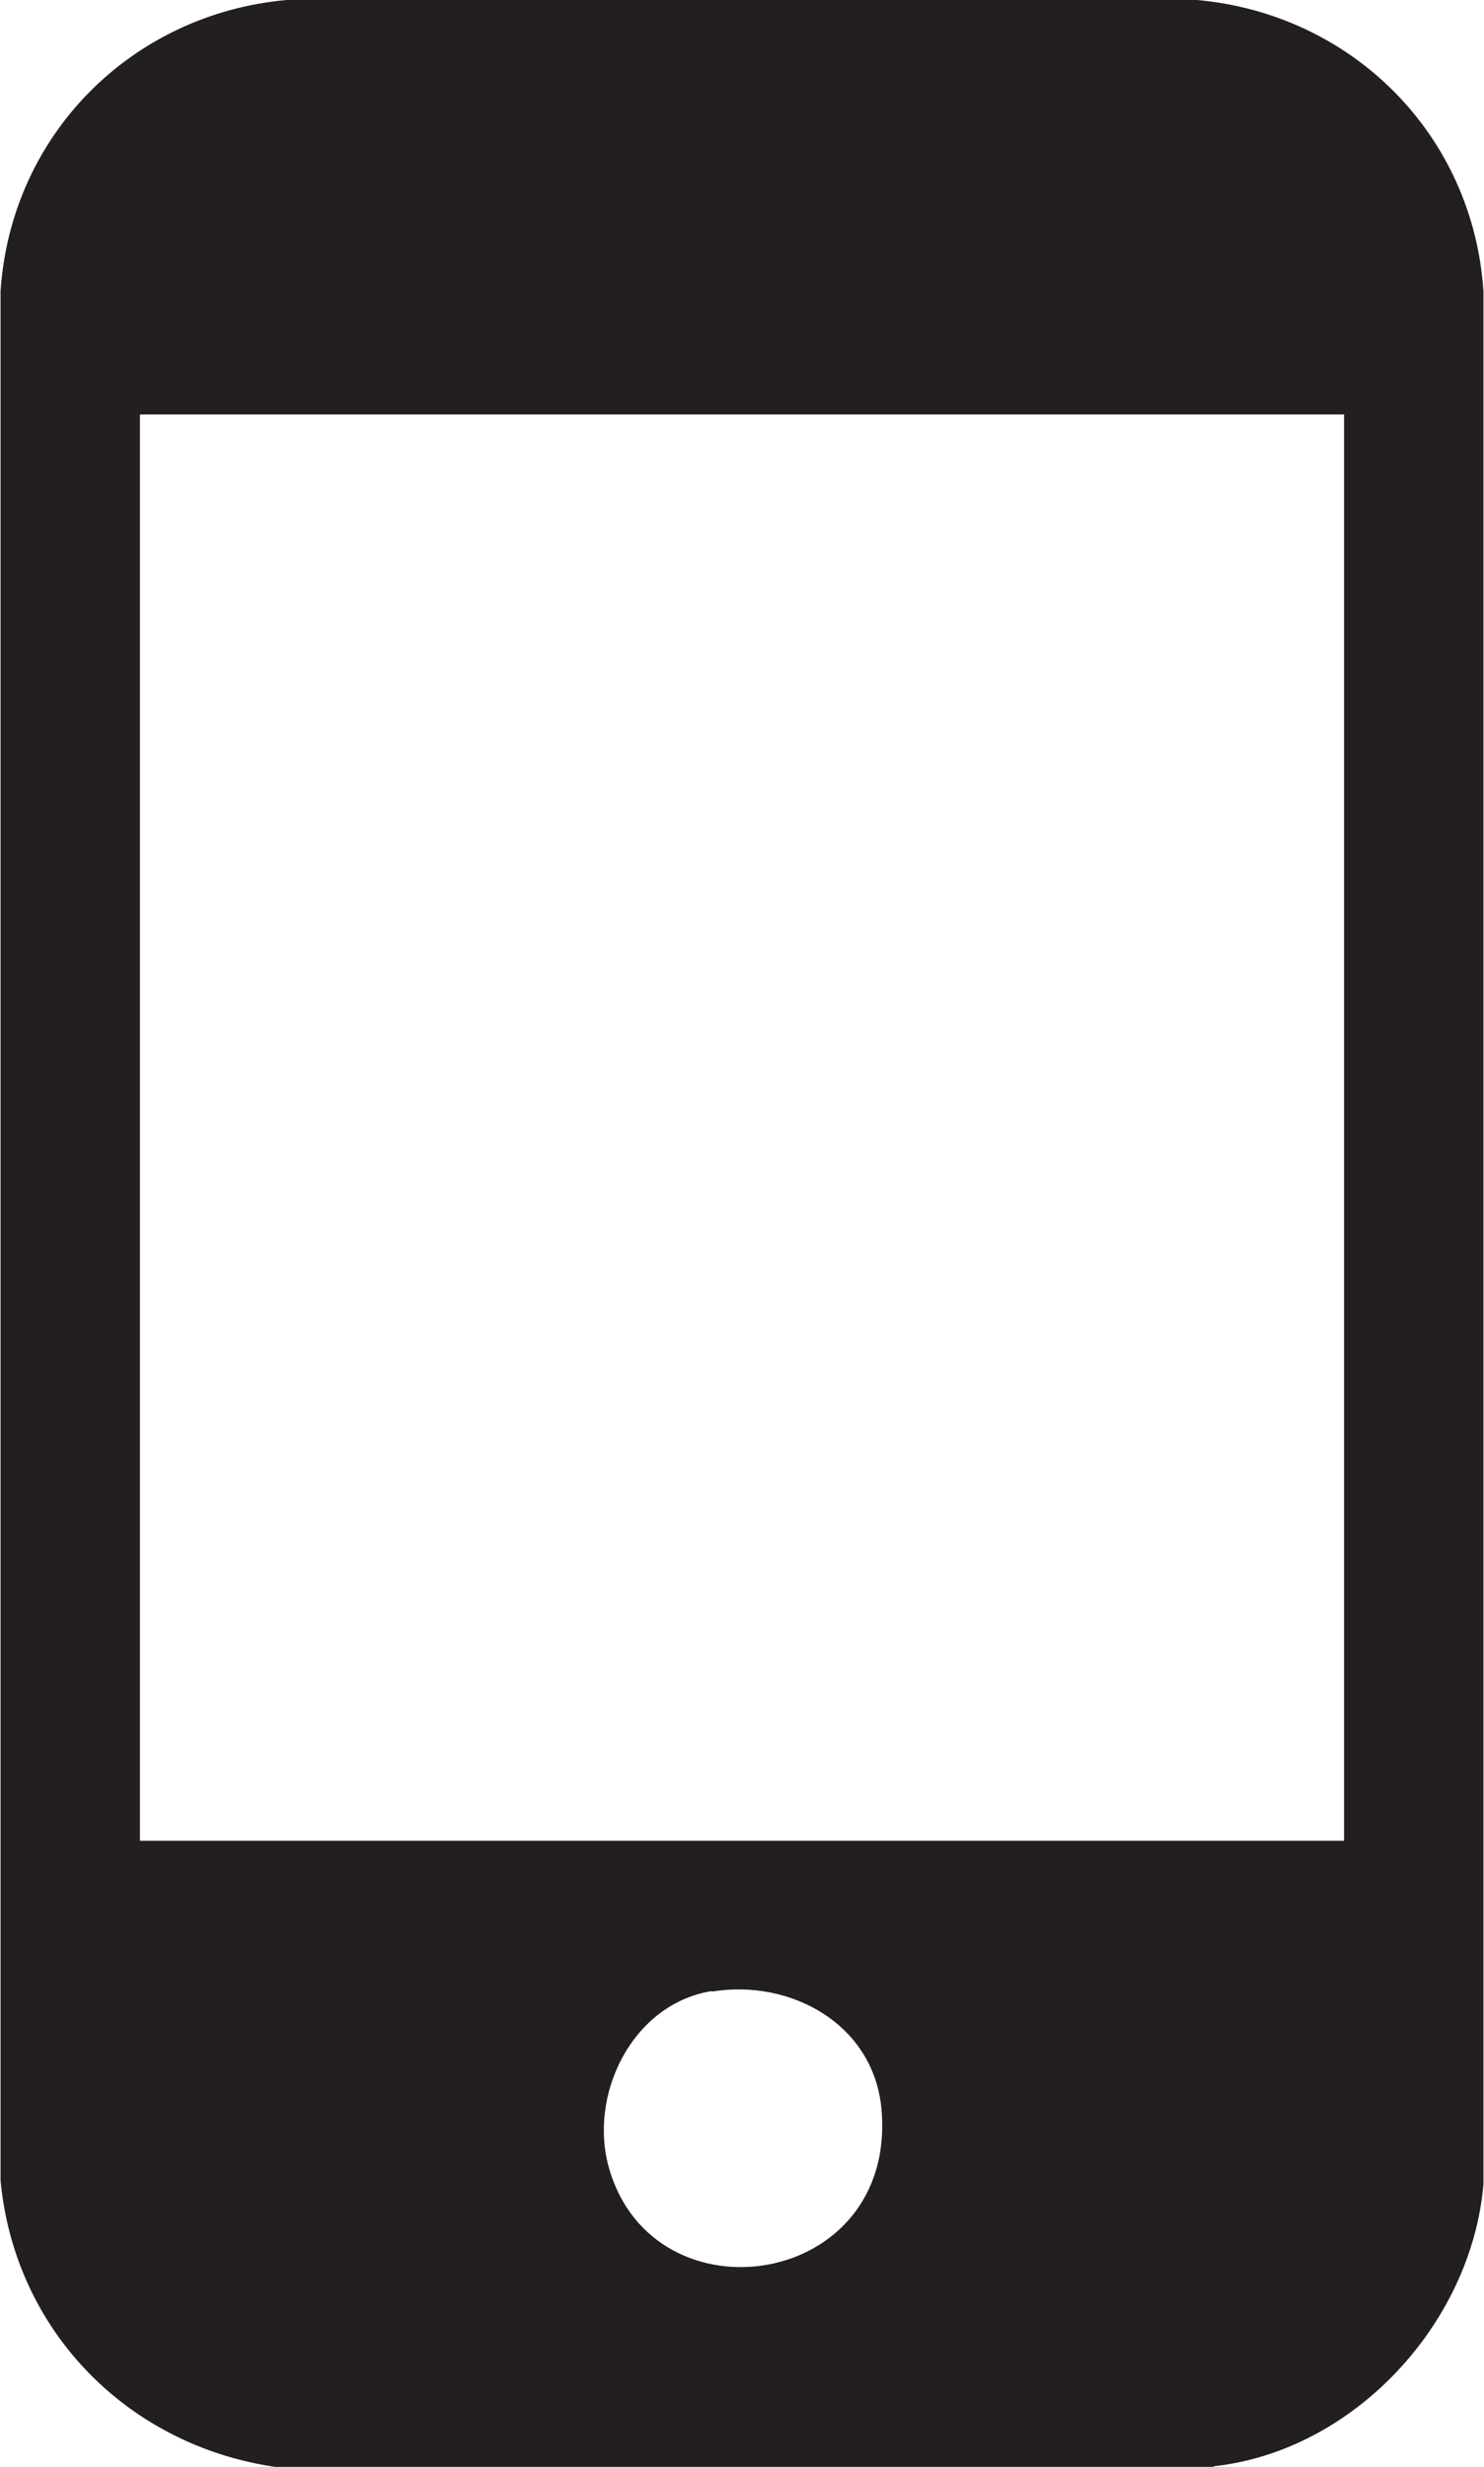
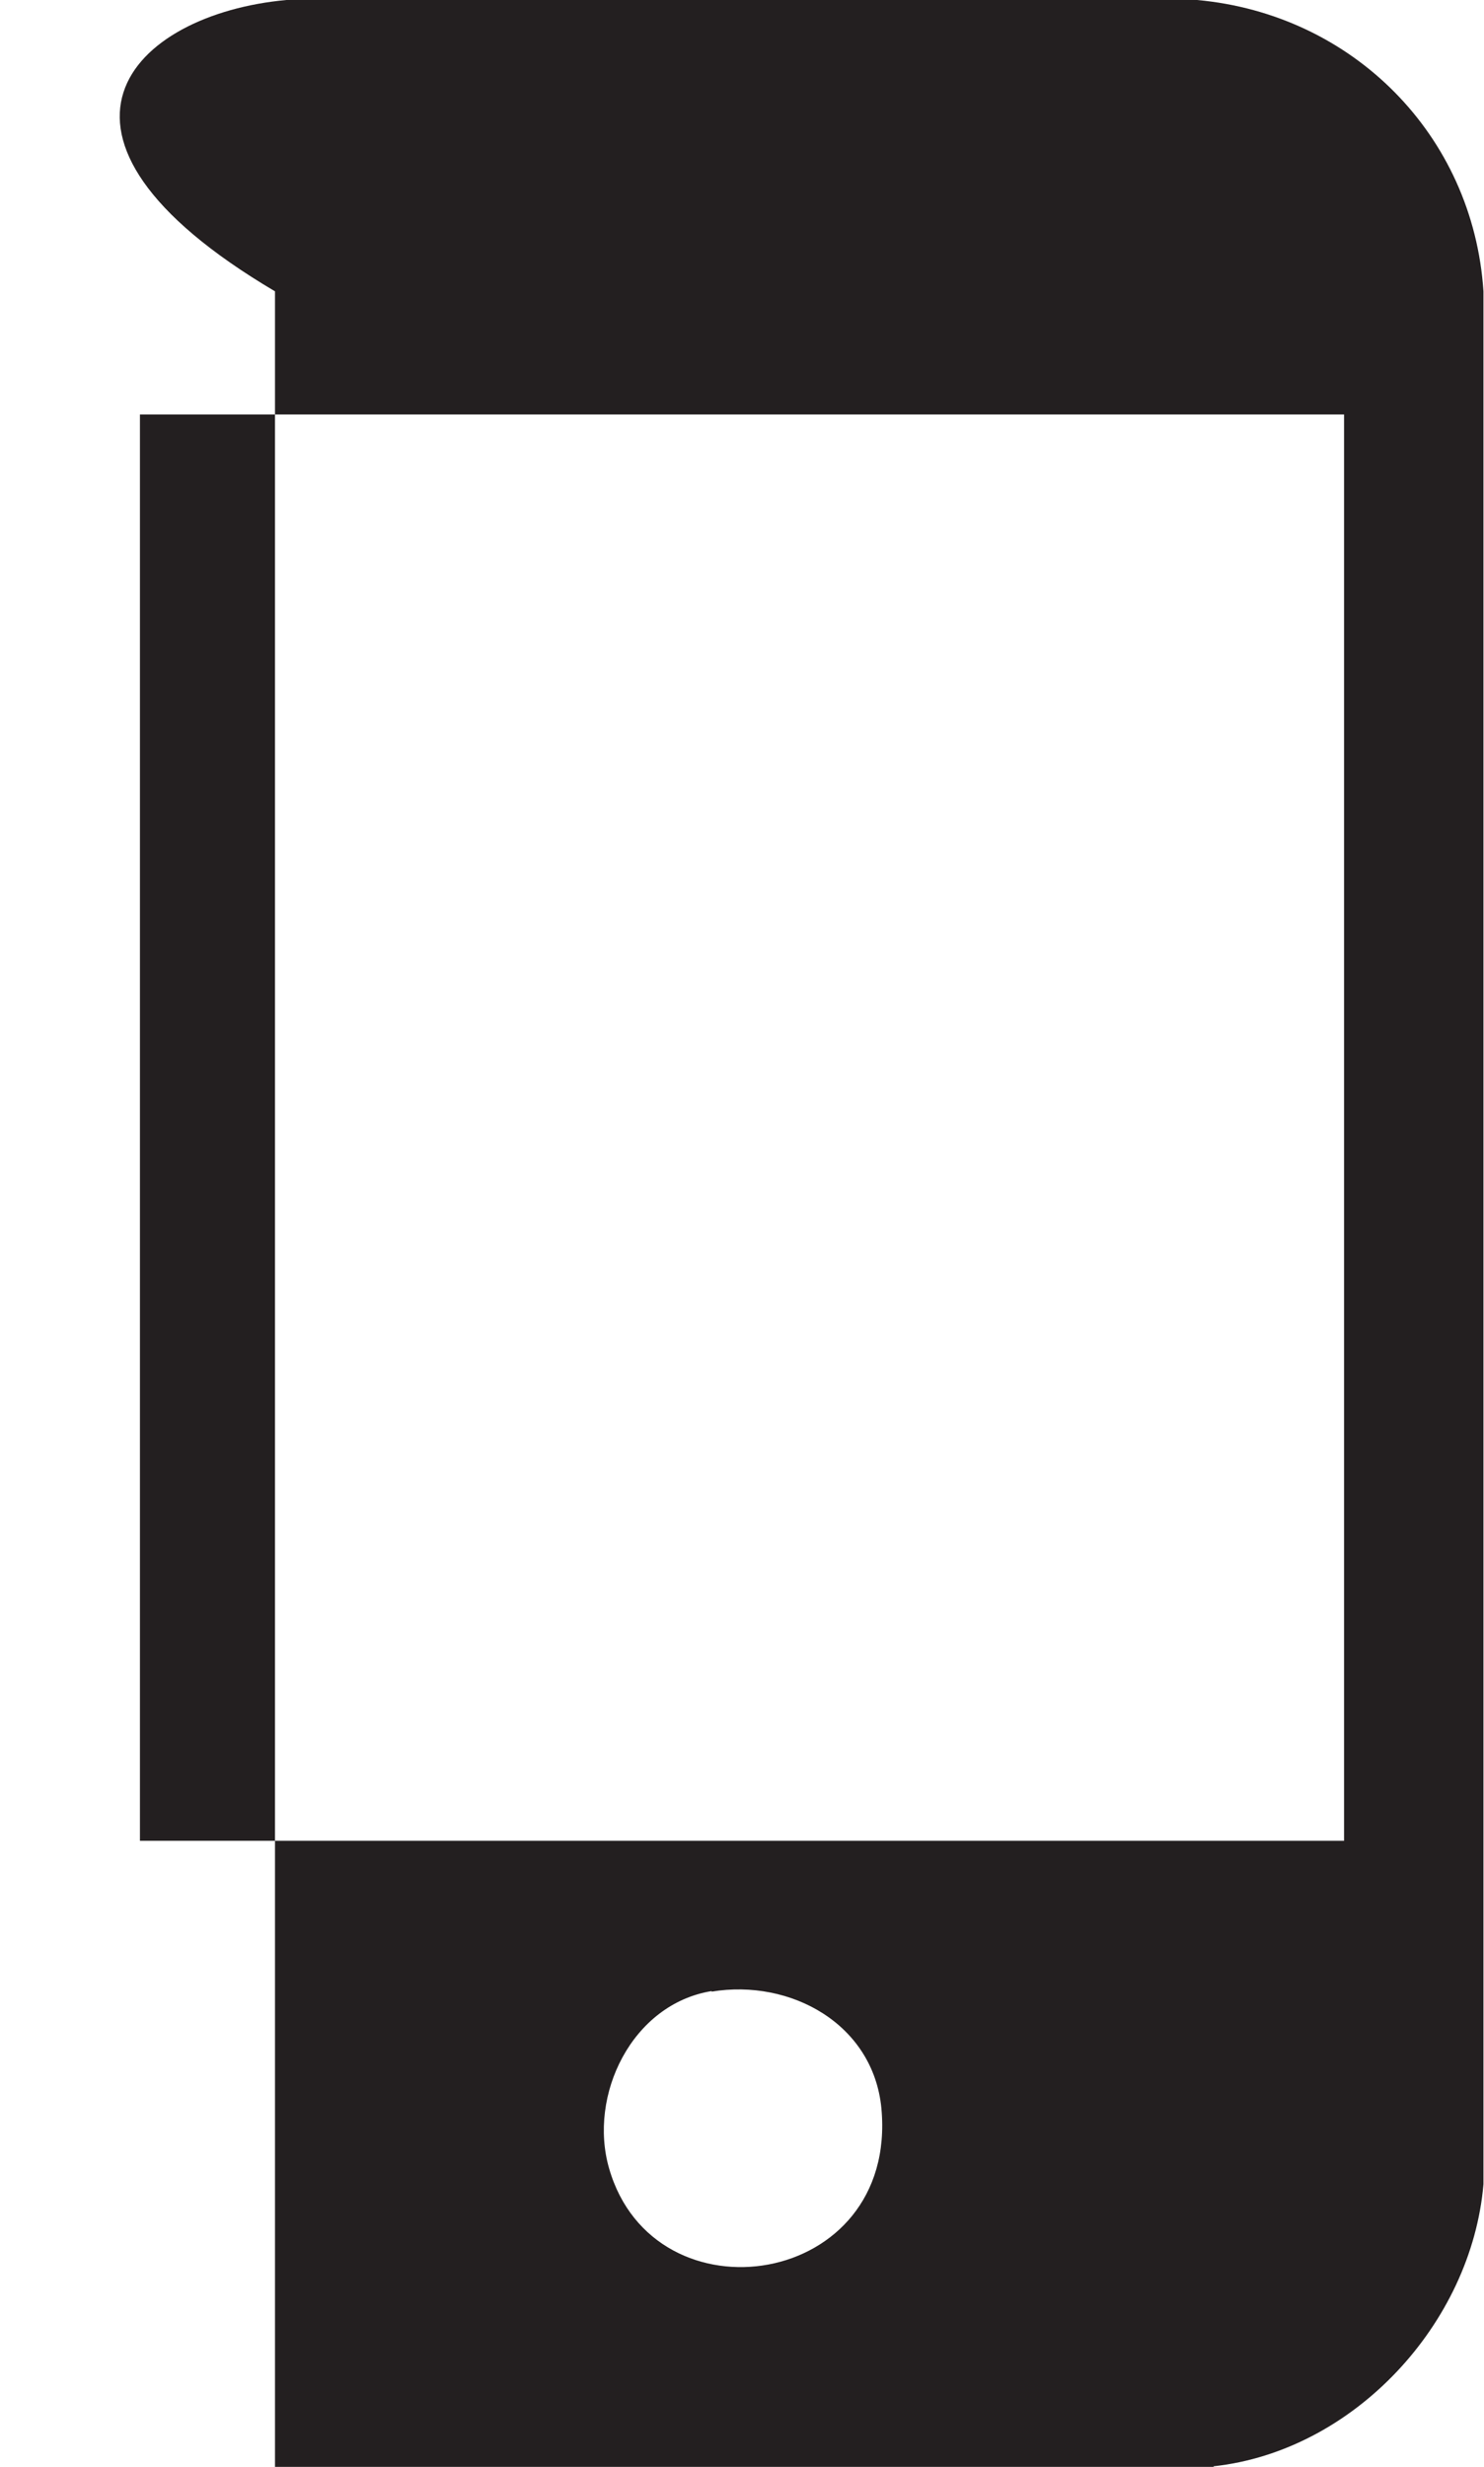
<svg xmlns="http://www.w3.org/2000/svg" id="Layer_1" data-name="Layer 1" viewBox="0 0 27.36 45.47">
  <defs>
    <style>
      .cls-1 {
        fill: #231f20;
      }
    </style>
  </defs>
-   <path class="cls-1" d="M13.12,36.7c-1.47.24-2.28,1.92-1.89,3.27.83,2.88,5.33,2.21,5.02-1.11-.15-1.55-1.67-2.39-3.13-2.15M24.78,7.64H2.58v26.29h22.2V7.64ZM22.38,45.47H5.07c-2.72-.4-4.8-2.51-5.06-5.28V5.37C.2,2.49,2.42.26,5.28,0h16.79c2.87.26,5.09,2.49,5.28,5.37v34.89c-.22,2.57-2.39,4.92-4.98,5.2" />
+   <path class="cls-1" d="M13.12,36.7c-1.47.24-2.28,1.92-1.89,3.27.83,2.88,5.33,2.21,5.02-1.11-.15-1.55-1.67-2.39-3.13-2.15M24.78,7.64H2.58v26.29h22.2V7.64ZM22.38,45.47H5.07V5.37C.2,2.49,2.42.26,5.28,0h16.79c2.87.26,5.09,2.49,5.28,5.37v34.89c-.22,2.57-2.39,4.92-4.98,5.2" />
</svg>